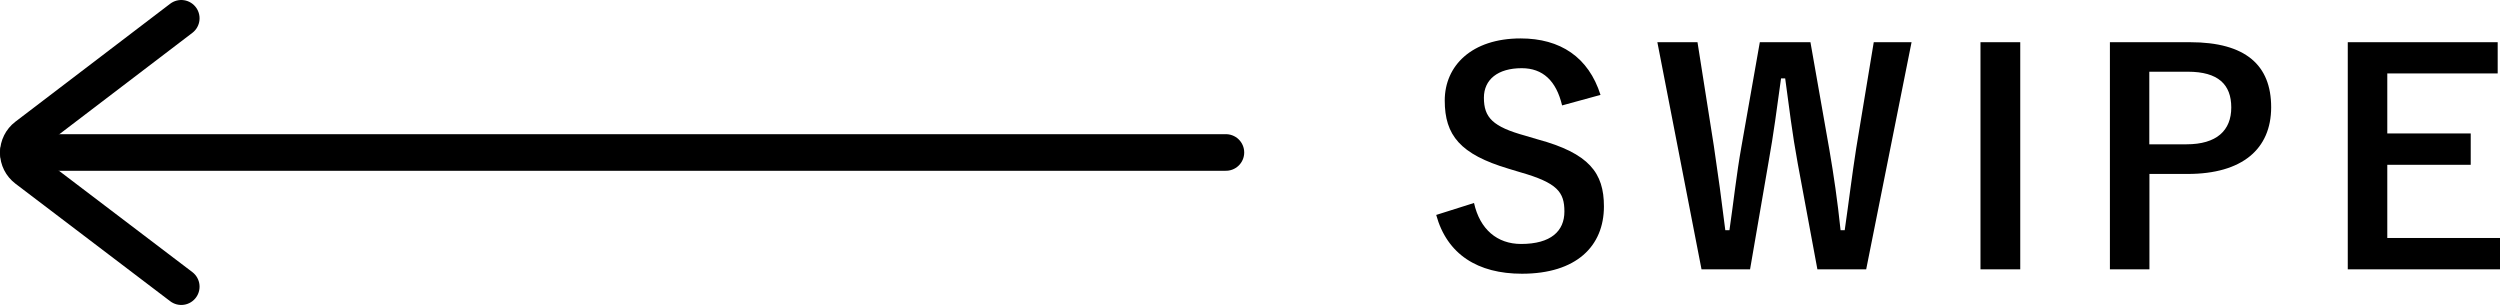
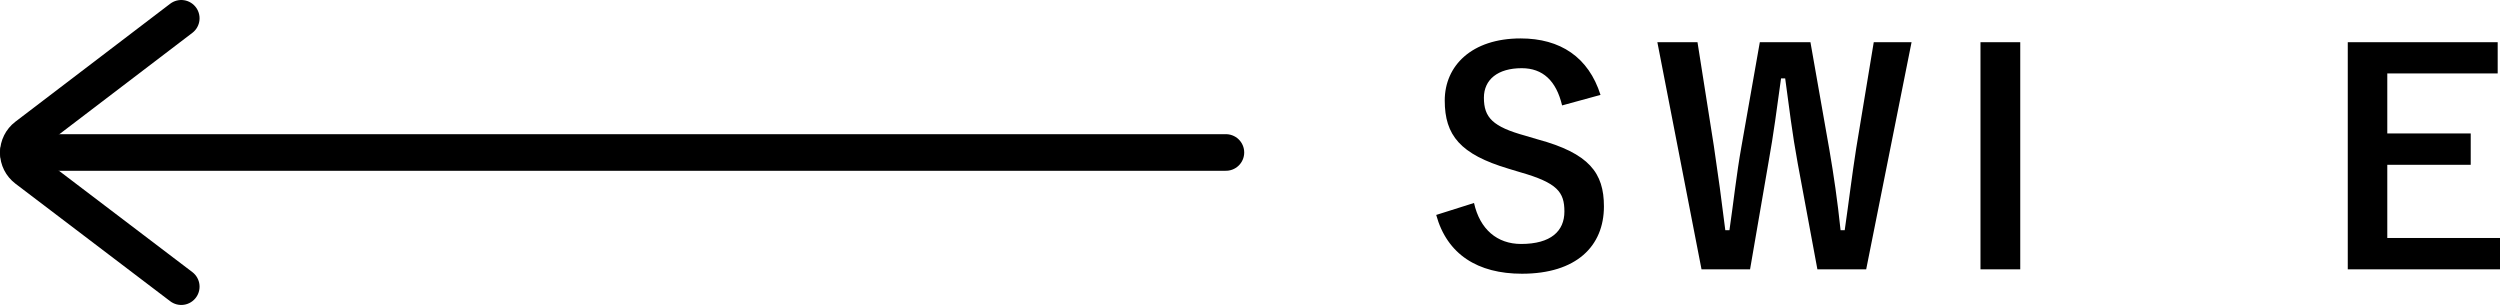
<svg xmlns="http://www.w3.org/2000/svg" id="_レイヤー_2" viewBox="0 0 204.95 25">
  <g id="base">
    <path d="M14.86,1.5c-3.59,2.73-9.69,7.39-12.69,9.67-.42.32-.67.82-.67,1.35s.25,1.02.67,1.34l12.69,9.64" style="fill:none; stroke:#000; stroke-linecap:round; stroke-linejoin:round; stroke-width:3px;" />
    <line x1="1.5" y1="12.5" x2="100.5" y2="12.5" style="fill:none; stroke:#000; stroke-linecap:round; stroke-linejoin:round; stroke-width:3px;" />
    <path d="M128.06,8.64c-.48-2.02-1.58-3.05-3.31-3.05-1.97,0-3.1.94-3.1,2.42,0,1.63.72,2.38,3.41,3.12l.98.29c4.25,1.15,5.45,2.76,5.45,5.5,0,3.26-2.26,5.52-6.72,5.52-3.62,0-6.14-1.58-7.03-4.82l3.1-.98c.48,2.16,1.9,3.36,3.86,3.36,2.45,0,3.55-1.06,3.55-2.66s-.58-2.35-3.62-3.22l-.96-.29c-3.96-1.18-5.23-2.74-5.23-5.59s2.21-5.09,6.22-5.09c3.26,0,5.57,1.54,6.55,4.63l-3.14.86Z" />
    <path d="M152.97,22.08h-3.98l-1.61-8.67c-.46-2.5-.7-4.56-1.03-6.98h-.34c-.34,2.45-.6,4.51-1.03,6.89l-1.51,8.76h-3.98l-3.62-18.62h3.29l1.34,8.5c.34,2.28.65,4.54.94,6.91h.34c.34-2.33.58-4.61.98-6.84l1.51-8.57h4.15l1.56,8.86c.36,2.11.65,4.08.91,6.55h.34c.36-2.5.58-4.39.94-6.7l1.44-8.71h3.1l-3.72,18.62Z" />
    <path d="M165.62,22.08h-3.26V3.46h3.26v18.62Z" />
-     <path d="M179.54,3.46c4.58,0,6.65,1.9,6.65,5.33s-2.38,5.47-6.84,5.47h-3.14v7.82h-3.24V3.46h6.58ZM176.2,11.83h3.05c2.47,0,3.67-1.13,3.67-3.02s-1.08-2.93-3.55-2.93h-3.17v5.95Z" />
    <path d="M204.76,6.02h-9.05v4.92h6.84v2.57h-6.84v6h9.24v2.57h-12.48V3.46h12.29v2.57Z" />
  </g>
</svg>